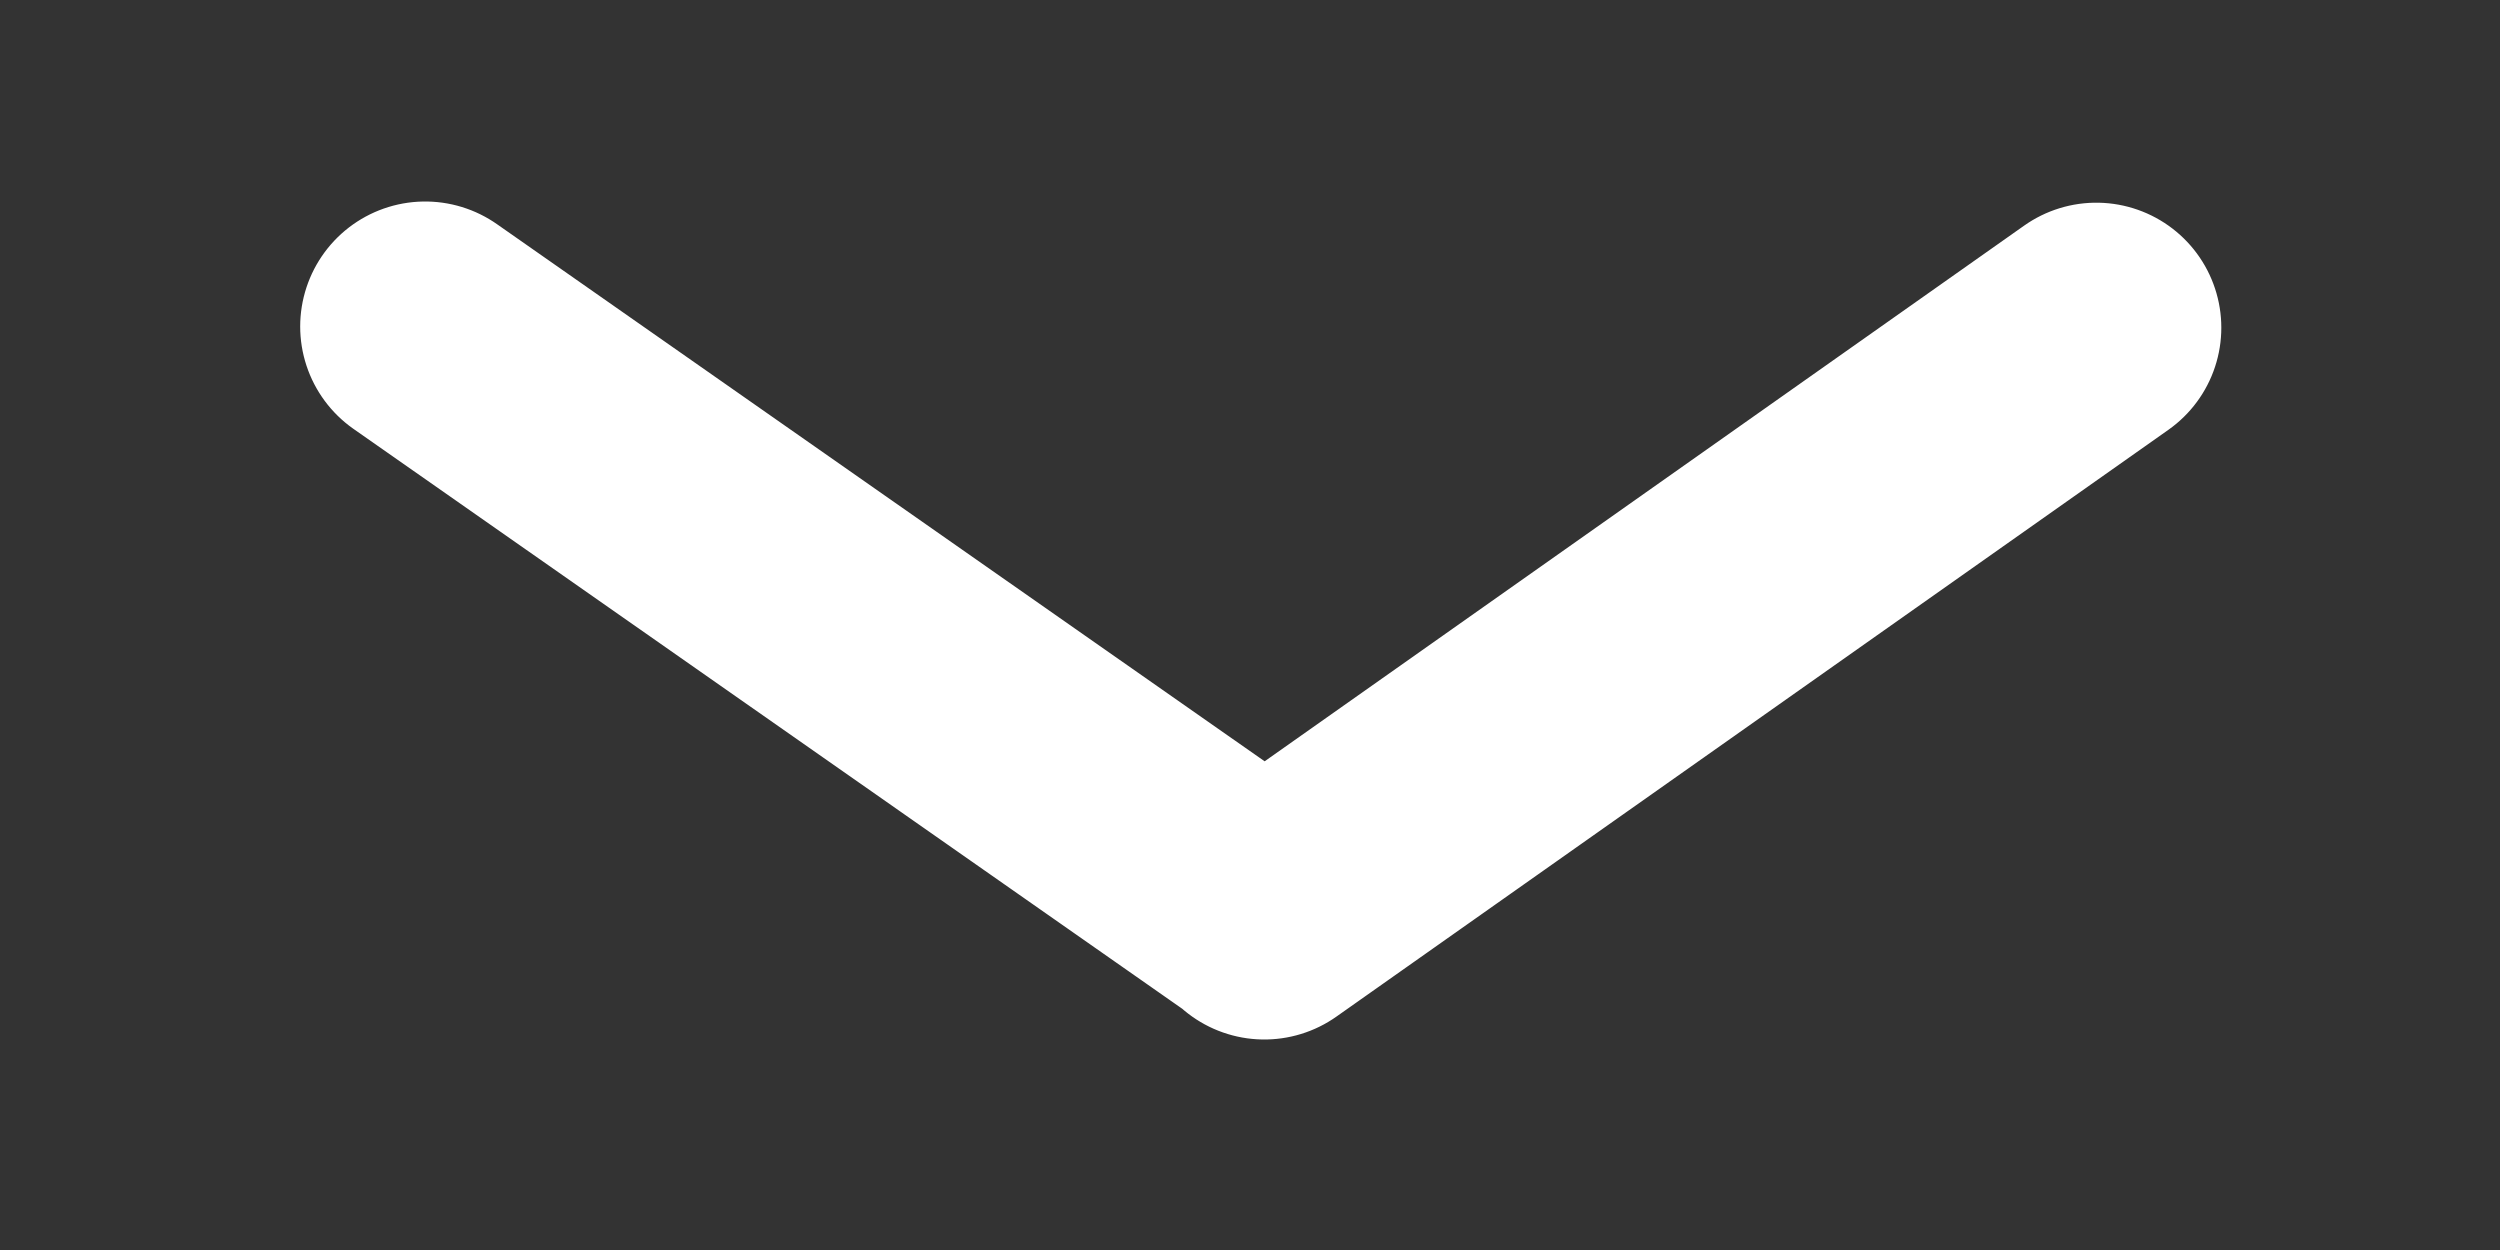
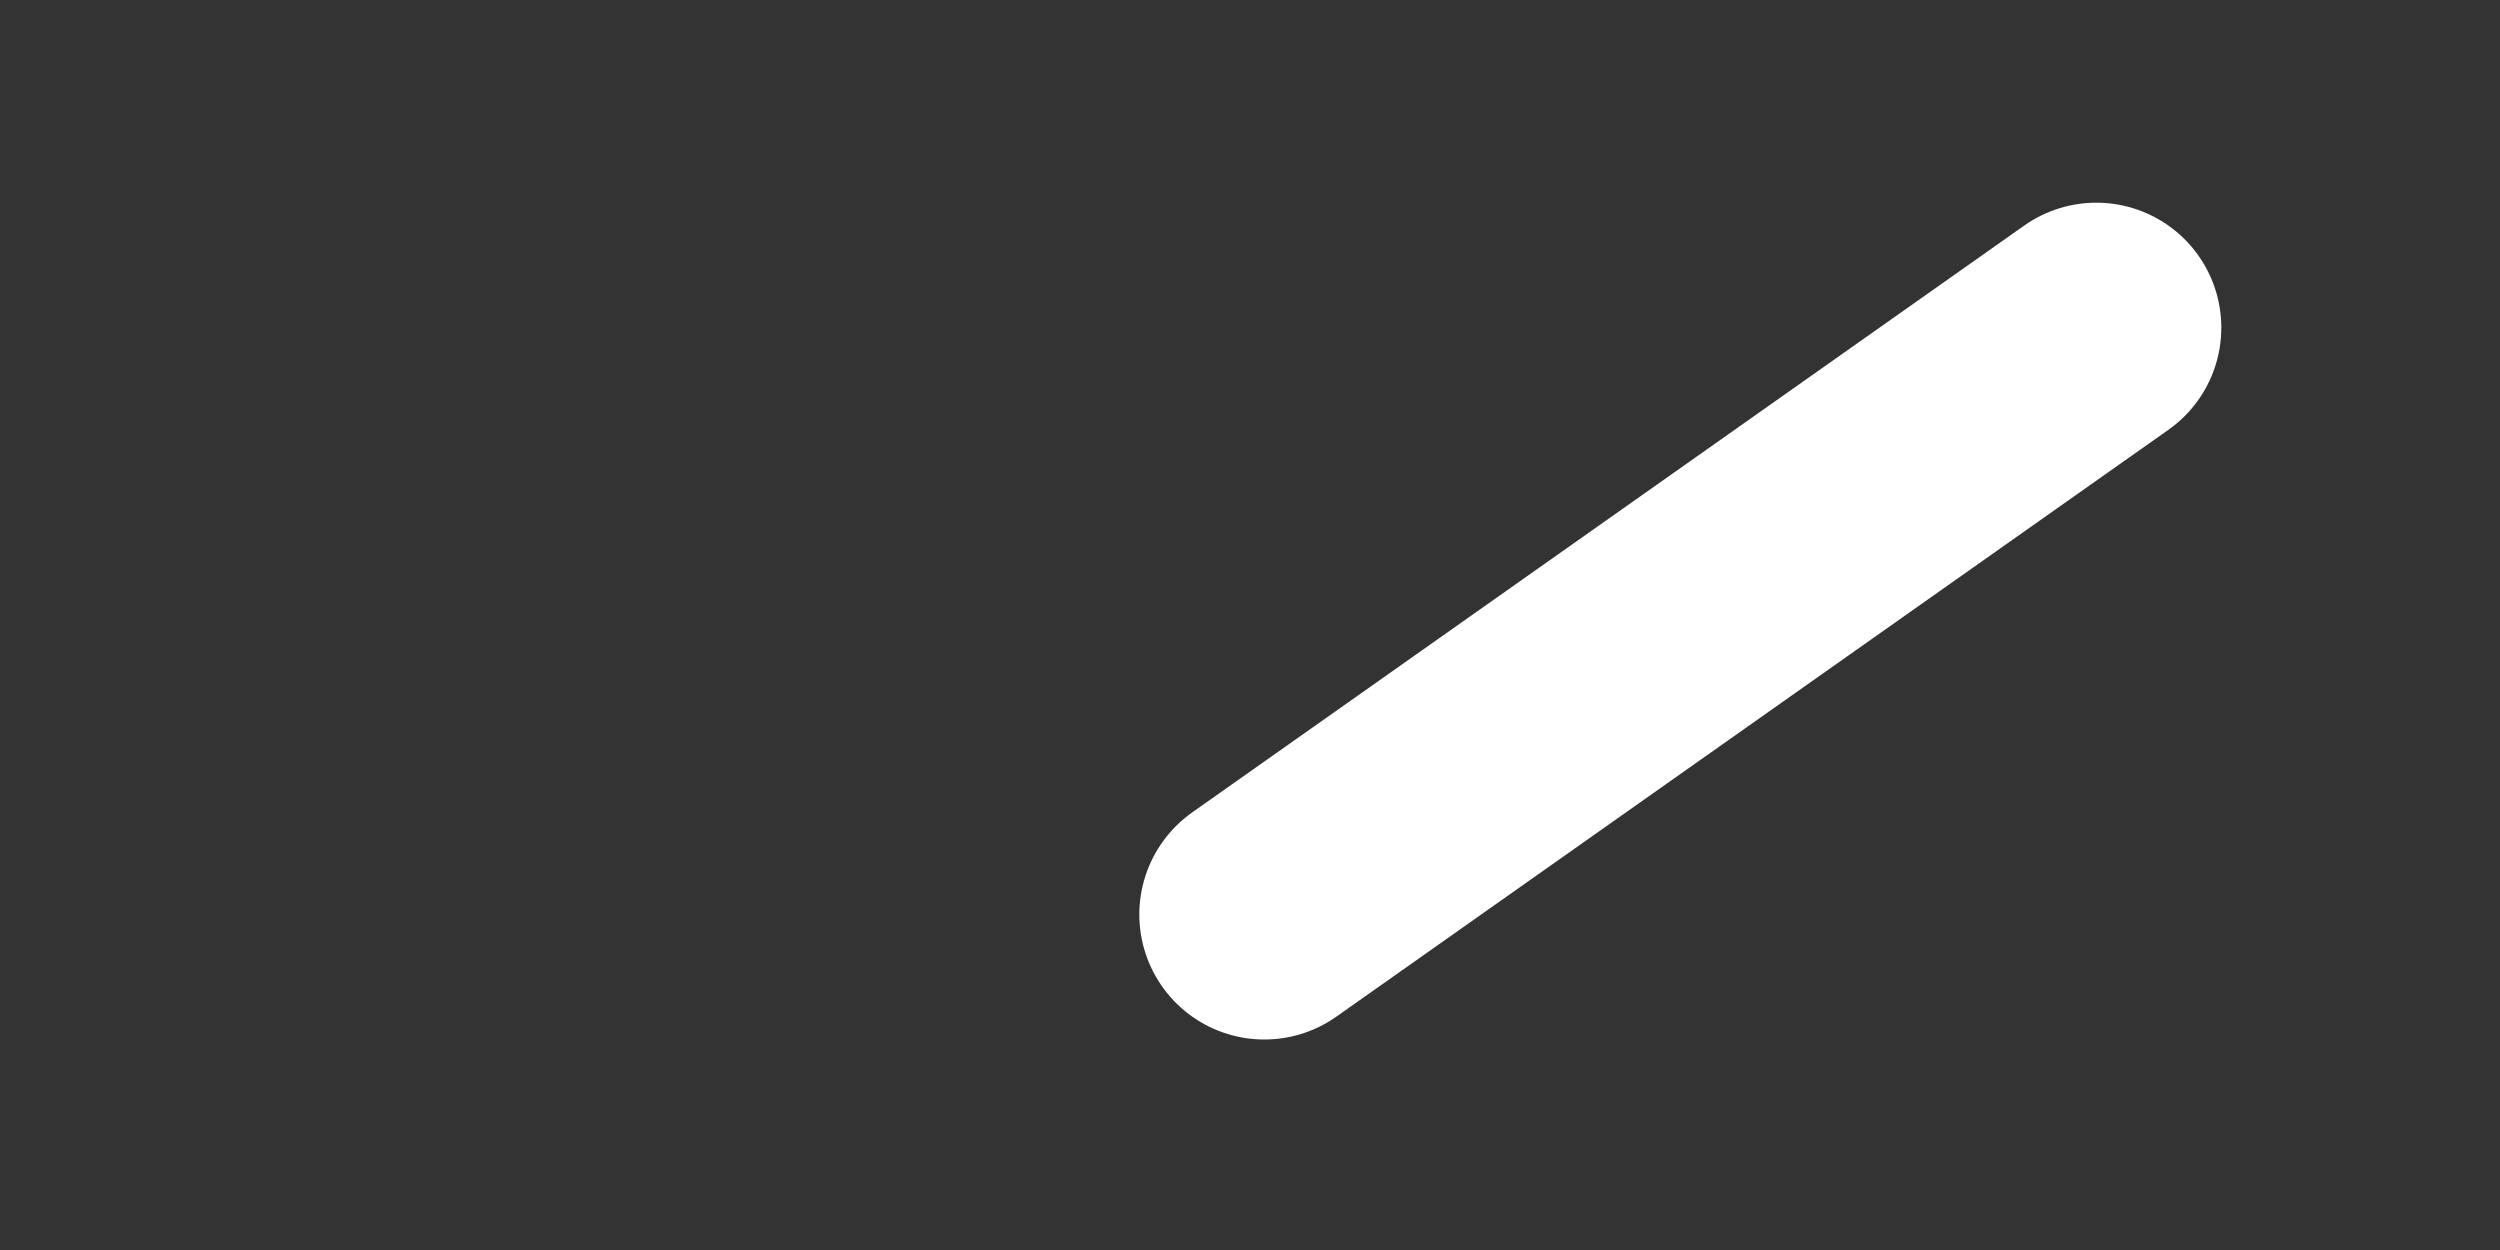
<svg xmlns="http://www.w3.org/2000/svg" width="40" height="20" viewBox="-4.803 -3.224 40 20">
  <rect x="-4.803" y="-3.224" width="40" height="20" fill="#333333" stroke="none" />
-   <path fill="none" stroke="#FFF" stroke-width="4" stroke-linecap="round" d="M28.738 2.019l-13.312 9.389M2 2l13.42 9.39" />
+   <path fill="none" stroke="#FFF" stroke-width="4" stroke-linecap="round" d="M28.738 2.019l-13.312 9.389M2 2" />
</svg>